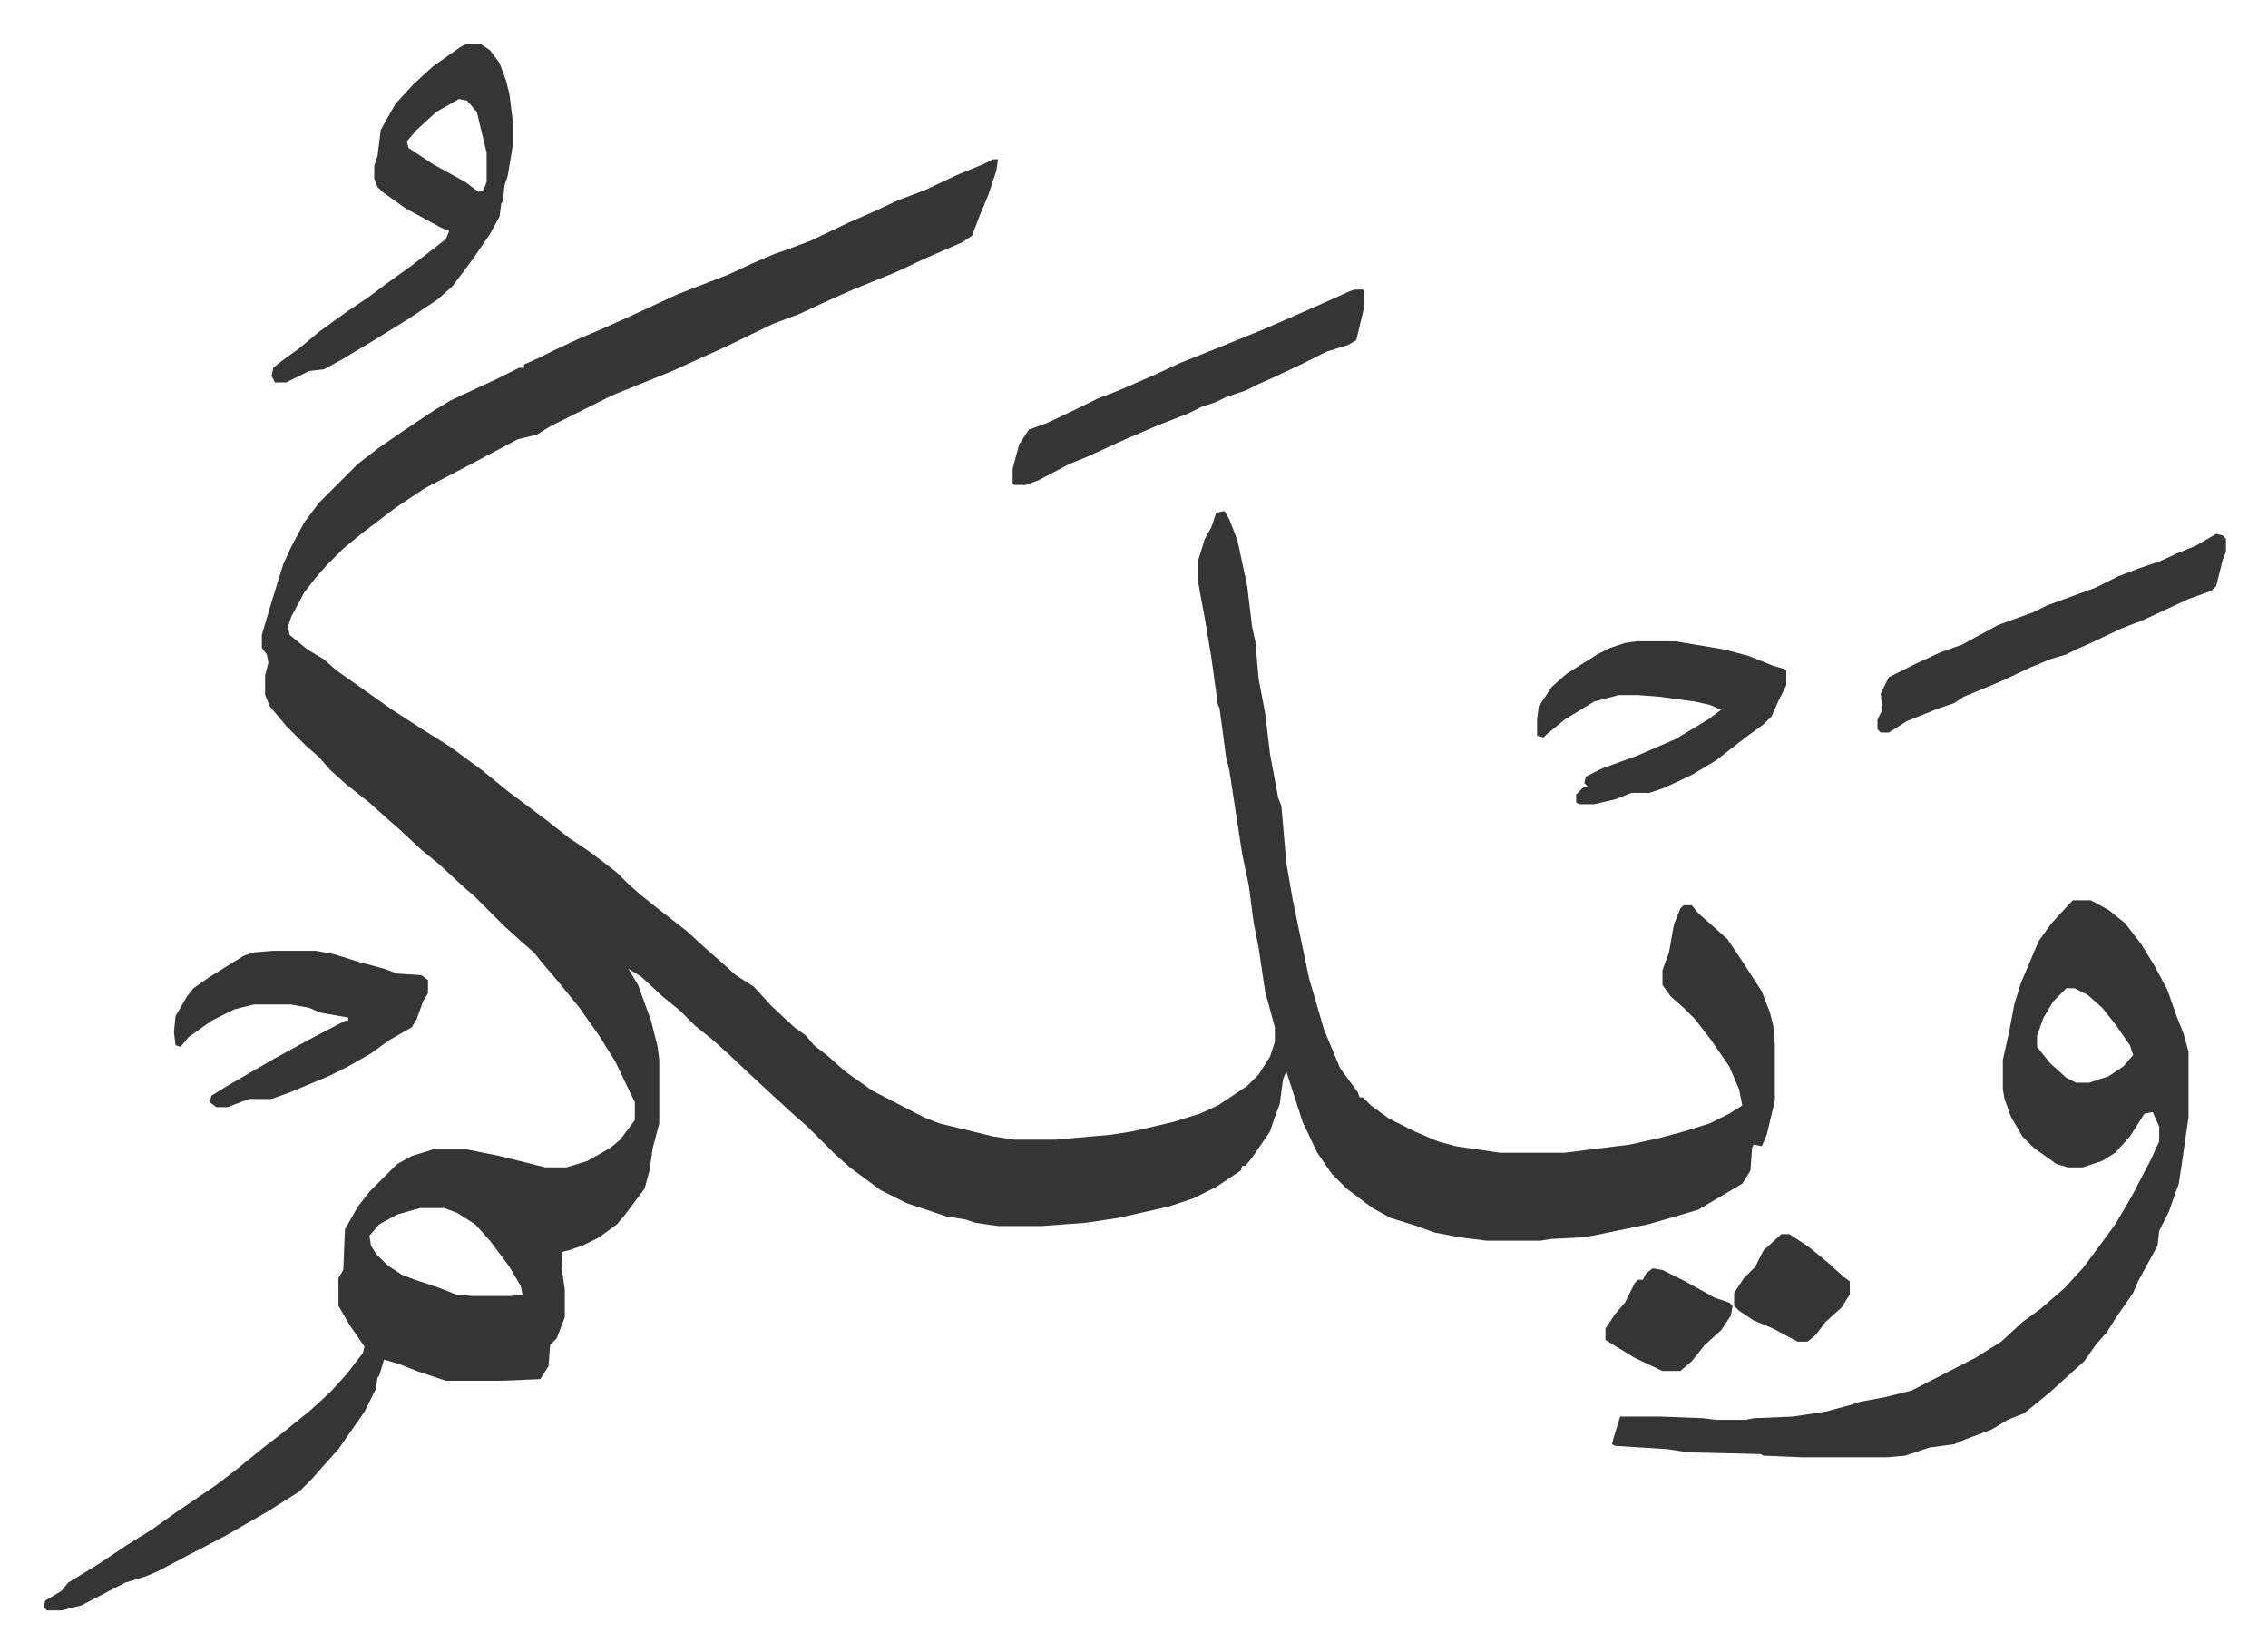
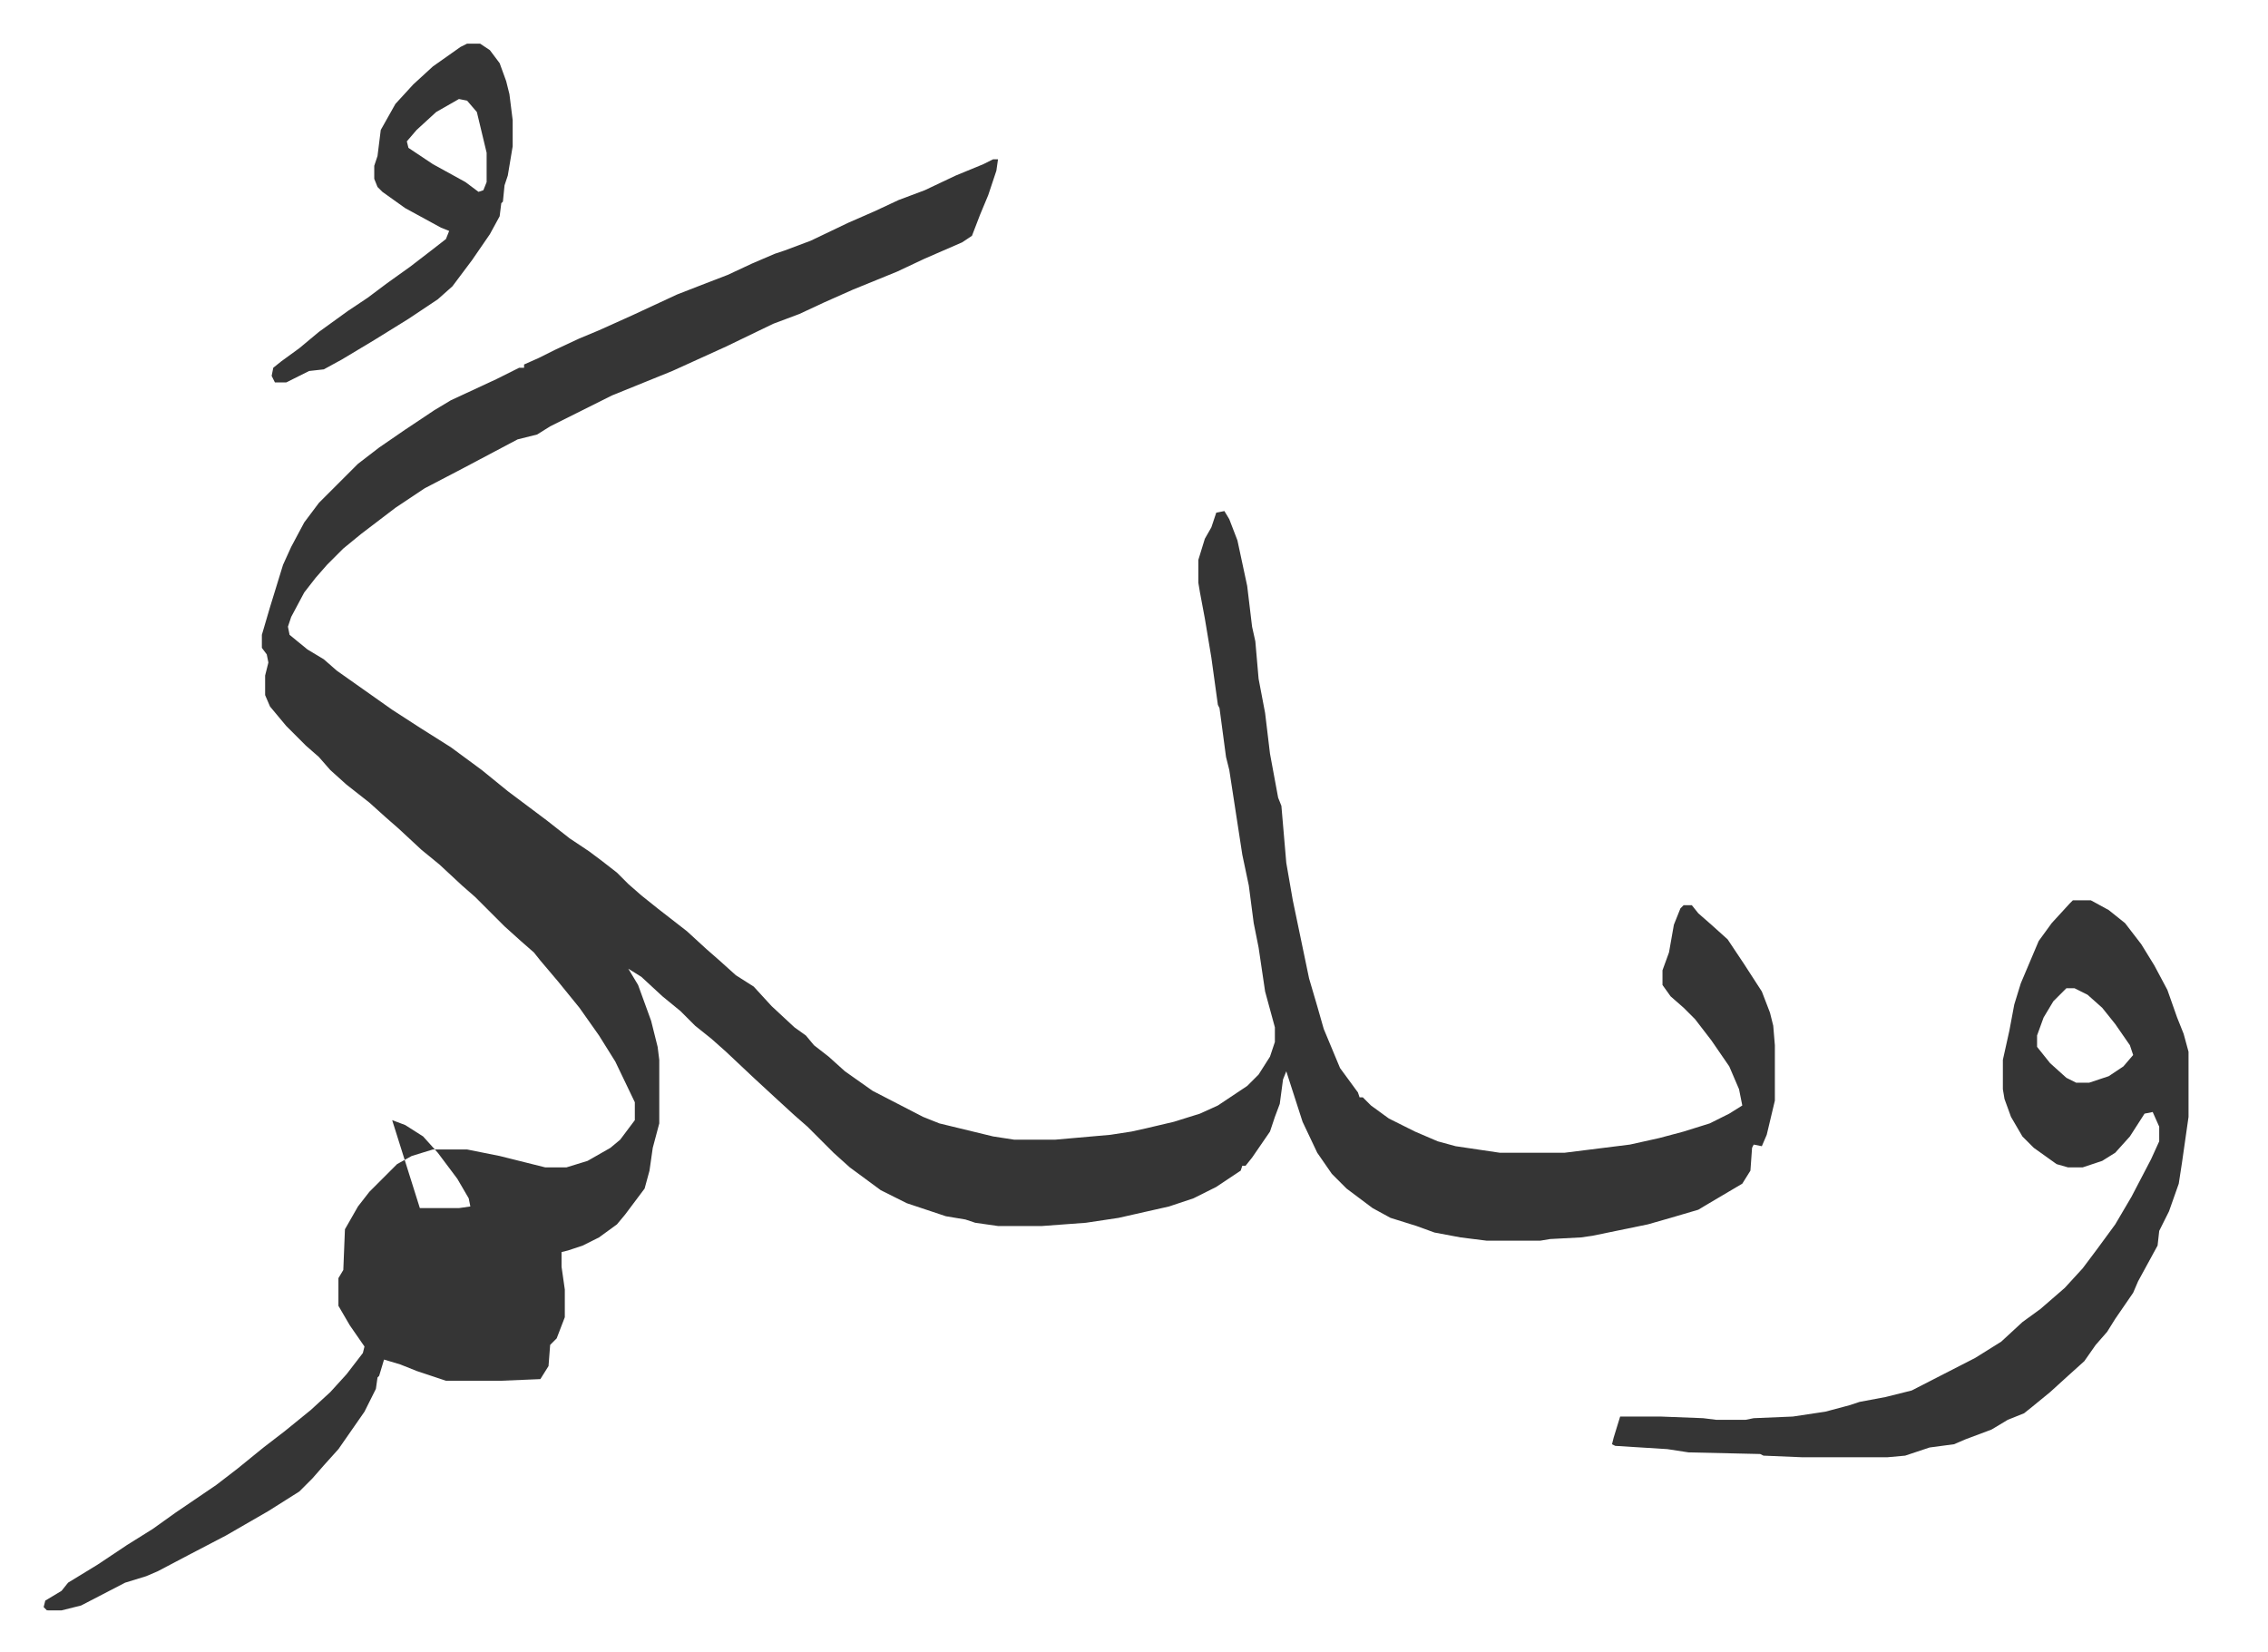
<svg xmlns="http://www.w3.org/2000/svg" viewBox="-26.8 215.2 1392.6 1014.6">
-   <path fill="#353535" id="rule_normal" d="M583 313h3l-1 7-5 15-5 12-5 13-6 4-23 10-17 8-27 11-18 8-15 7-16 6-29 14-33 15-37 15-22 11-16 8-8 5-12 3-34 18-23 12-18 12-21 16-11 9-10 10-7 8-7 9-8 15-2 6 1 5 11 9 10 6 8 7 17 12 17 12 17 11 19 12 19 14 16 13 12 9 12 9 14 11 12 8 8 6 9 7 7 7 8 7 10 8 18 14 12 11 8 7 10 9 11 7 11 12 14 13 7 5 5 6 9 7 10 9 17 12 31 16 10 4 33 8 13 2h25l34-3 13-2 9-2 17-4 16-5 11-5 18-12 7-7 7-11 3-9v-9l-6-22-4-27-3-15-3-23-4-19-8-52-2-8-4-30-1-2-4-29-4-24-3-16-1-6v-14l4-13 4-7 3-9 5-1 3 5 5 13 6 28 3 25 2 9 2 23 4 21 3 25 5 27 2 5 3 35 4 23 10 48 5 17 4 14 5 12 5 12 11 15 1 3h2l5 5 11 8 16 8 14 6 11 3 27 4h40l40-5 18-4 15-4 16-5 12-6 8-5-2-10-6-14-11-16-10-13-7-7-8-7-5-7v-9l4-11 3-17 4-10 2-2h5l4 5 8 7 10 9 10 15 11 17 5 13 2 8 1 12v34l-5 21-3 7-5-1-1 2-1 14-5 8-22 13-5 3-17 5-14 4-34 7-7 1-19 1-6 1h-33l-16-2-16-3-11-4-16-5-11-6-16-12-9-9-9-13-9-19-10-31-2 5-2 15-3 8-3 9-11 16-4 5h-2l-1 3-15 10-14 7-15 5-31 7-20 3-27 2h-27l-14-2-6-2-12-2-24-8-16-8-19-14-10-9-16-16-8-7-12-11-13-12-17-16-9-8-10-8-9-9-11-9-13-12-8-5 6 10 8 22 4 16 1 8v39l-4 15-2 14-3 11-12 16-5 6-11 8-10 5-9 3-4 1v9l2 14v17l-5 13-4 4-1 13-5 8-24 1h-34l-18-6-10-4-10-3-3 10-1 1-1 7-7 14-16 23-9 10-7 8-8 8-19 12-26 15-23 12-19 10-7 3-13 4-27 14-12 3H2l-2-2 1-4 10-6 4-5 18-11 18-12 16-10 14-10 25-17 13-10 16-13 13-10 16-13 12-11 10-11 10-13 1-4-9-13-7-12v-17l3-5 1-25 8-14 7-9 17-17 9-5 13-4h21l20 4 8 2 20 5h13l13-4 14-8 6-5 9-12v-11l-12-25-10-16-12-17-13-16-11-13-4-5-8-7-10-9-18-18-8-7-14-13-11-9-14-13-8-7-10-9-14-11-10-9-7-8-8-7-7-7-5-5-10-12-3-7v-12l2-8-1-5-3-4v-8l5-17 8-26 5-11 8-15 9-12 24-24 13-10 16-11 18-12 10-6 28-13 14-7h3v-2l9-4 10-5 15-7 12-5 20-9 28-13 18-7 13-5 15-7 14-6 6-2 16-6 23-11 16-7 15-7 16-6 19-9 17-7zM231 957l-14 4-11 6-6 7 1 6 3 5 7 7 9 6 8 3 15 5 10 4 10 1h24l7-1-1-5-7-12-12-16-9-10-11-7-8-3zm1015-189h11l11 6 10 8 10 13 8 13 8 15 6 17 4 10 3 11v40l-4 28-2 13-6 17-6 12-1 9-12 22-3 7-11 16-5 8-7 8-7 10-10 9-11 10-11 9-5 4-10 4-10 6-16 6-7 3-15 2-15 5-11 1h-52l-24-1-2-1-44-1-13-2-32-2-2-1 1-4 4-13h25l26 1 8 1h18l5-1 24-1 20-3 15-4 6-2 16-3 16-4 39-20 16-10 13-12 11-8 15-13 11-12 9-12 11-15 10-17 12-23 5-11v-9l-4-9-5 1-9 14-9 10-8 5-6 2-6 2h-9l-7-2-14-10-7-7-7-12-4-11-1-6v-18l4-18 3-16 4-13 11-26 8-11 11-12zm-4 54-8 8-6 10-4 11v7l8 10 10 9 6 3h8l12-4 9-6 6-7-2-6-9-13-8-10-9-8-8-4zM260 242h8l6 4 6 8 4 11 2 8 2 16v16l-3 18-2 6-1 10-1 1-1 8-6 11-11 16-12 16-9 8-18 12-21 13-20 12-11 6-9 1-14 7h-7l-2-4 1-5 5-4 11-8 12-10 18-13 12-8 12-9 14-10 13-10 9-7 2-5-5-2-22-12-14-10-3-3-2-5v-8l2-6 2-16 9-16 11-12 12-11 17-12zm-5 34-14 8-12 11-6 7 1 4 15 10 20 11 8 6 3-1 2-5v-18l-6-25-6-7z" />
-   <path fill="#353535" id="rule_normal" d="M978 609h24l30 5 15 4 15 6 7 2 1 1v9l-5 10-4 9-5 5-11 8-18 14-15 9-17 8-9 3h-11l-10 4-13 3h-9l-2-1v-5l4-4 3-1-2-2 1-4 10-5 22-8 23-10 20-12 8-6-7-3-9-2-22-3-13-1h-12l-15 4-18 11-11 9-2 2-4-1v-10l1-8 8-12 9-8 19-12 8-4 9-3zM141 799h26l11 2 16 5 15 4 8 3 15 1 4 3v8l-3 5-4 11-3 5-14 8-11 8-14 8-12 6-24 10-11 4h-14l-13 5h-7l-4-3 1-4 8-5 12-7 19-11 22-12 21-11h2v-2l-17-3-7-3-11-2h-23l-12 3-14 7-14 10-5 6-3-1-1-8 1-10 7-12 4-5 10-7 21-13 6-2zm1193-256 4 1 2 2v8l-2 5-4 16-3 3-14 5-28 13-13 5-19 9-9 4-6 3-10 3-12 5-17 8-7 3-17 7-6 4-9 3-20 8-11 7h-5l-2-2v-6l3-6-1-10 5-10 16-8 15-7 14-5 22-12 22-8 8-4 30-11 14-7 13-5 12-4 11-5 12-5zM805 393h5l1 1v9l-5 21-5 3-13 4-16 8-17 8-9 4-8 4-12 4-6 3-9 3-8 4-18 7-21 9-24 11-10 4-19 10-8 3h-7l-1-1v-9l4-15 6-9 11-4 21-10 10-5 13-5 23-10 15-7 25-10 27-11 16-7 16-7 20-9zm183 601 6 1 14 7 18 10 9 3 2 2-1 6-6 9-10 9-8 10-7 6h-11l-17-8-18-11v-7l6-9 6-7 6-12 2-2h3l2-4zm79-21h5l12 8 11 9 10 9 4 3v8l-5 8-10 9-6 8-5 4h-6l-15-8-12-5-9-6-3-3v-8l6-9 7-7 5-10z" />
+   <path fill="#353535" id="rule_normal" d="M583 313h3l-1 7-5 15-5 12-5 13-6 4-23 10-17 8-27 11-18 8-15 7-16 6-29 14-33 15-37 15-22 11-16 8-8 5-12 3-34 18-23 12-18 12-21 16-11 9-10 10-7 8-7 9-8 15-2 6 1 5 11 9 10 6 8 7 17 12 17 12 17 11 19 12 19 14 16 13 12 9 12 9 14 11 12 8 8 6 9 7 7 7 8 7 10 8 18 14 12 11 8 7 10 9 11 7 11 12 14 13 7 5 5 6 9 7 10 9 17 12 31 16 10 4 33 8 13 2h25l34-3 13-2 9-2 17-4 16-5 11-5 18-12 7-7 7-11 3-9v-9l-6-22-4-27-3-15-3-23-4-19-8-52-2-8-4-30-1-2-4-29-4-24-3-16-1-6v-14l4-13 4-7 3-9 5-1 3 5 5 13 6 28 3 25 2 9 2 23 4 21 3 25 5 27 2 5 3 35 4 23 10 48 5 17 4 14 5 12 5 12 11 15 1 3h2l5 5 11 8 16 8 14 6 11 3 27 4h40l40-5 18-4 15-4 16-5 12-6 8-5-2-10-6-14-11-16-10-13-7-7-8-7-5-7v-9l4-11 3-17 4-10 2-2h5l4 5 8 7 10 9 10 15 11 17 5 13 2 8 1 12v34l-5 21-3 7-5-1-1 2-1 14-5 8-22 13-5 3-17 5-14 4-34 7-7 1-19 1-6 1h-33l-16-2-16-3-11-4-16-5-11-6-16-12-9-9-9-13-9-19-10-31-2 5-2 15-3 8-3 9-11 16-4 5h-2l-1 3-15 10-14 7-15 5-31 7-20 3-27 2h-27l-14-2-6-2-12-2-24-8-16-8-19-14-10-9-16-16-8-7-12-11-13-12-17-16-9-8-10-8-9-9-11-9-13-12-8-5 6 10 8 22 4 16 1 8v39l-4 15-2 14-3 11-12 16-5 6-11 8-10 5-9 3-4 1v9l2 14v17l-5 13-4 4-1 13-5 8-24 1h-34l-18-6-10-4-10-3-3 10-1 1-1 7-7 14-16 23-9 10-7 8-8 8-19 12-26 15-23 12-19 10-7 3-13 4-27 14-12 3H2l-2-2 1-4 10-6 4-5 18-11 18-12 16-10 14-10 25-17 13-10 16-13 13-10 16-13 12-11 10-11 10-13 1-4-9-13-7-12v-17l3-5 1-25 8-14 7-9 17-17 9-5 13-4h21l20 4 8 2 20 5h13l13-4 14-8 6-5 9-12v-11l-12-25-10-16-12-17-13-16-11-13-4-5-8-7-10-9-18-18-8-7-14-13-11-9-14-13-8-7-10-9-14-11-10-9-7-8-8-7-7-7-5-5-10-12-3-7v-12l2-8-1-5-3-4v-8l5-17 8-26 5-11 8-15 9-12 24-24 13-10 16-11 18-12 10-6 28-13 14-7h3v-2l9-4 10-5 15-7 12-5 20-9 28-13 18-7 13-5 15-7 14-6 6-2 16-6 23-11 16-7 15-7 16-6 19-9 17-7zM231 957h24l7-1-1-5-7-12-12-16-9-10-11-7-8-3zm1015-189h11l11 6 10 8 10 13 8 13 8 15 6 17 4 10 3 11v40l-4 28-2 13-6 17-6 12-1 9-12 22-3 7-11 16-5 8-7 8-7 10-10 9-11 10-11 9-5 4-10 4-10 6-16 6-7 3-15 2-15 5-11 1h-52l-24-1-2-1-44-1-13-2-32-2-2-1 1-4 4-13h25l26 1 8 1h18l5-1 24-1 20-3 15-4 6-2 16-3 16-4 39-20 16-10 13-12 11-8 15-13 11-12 9-12 11-15 10-17 12-23 5-11v-9l-4-9-5 1-9 14-9 10-8 5-6 2-6 2h-9l-7-2-14-10-7-7-7-12-4-11-1-6v-18l4-18 3-16 4-13 11-26 8-11 11-12zm-4 54-8 8-6 10-4 11v7l8 10 10 9 6 3h8l12-4 9-6 6-7-2-6-9-13-8-10-9-8-8-4zM260 242h8l6 4 6 8 4 11 2 8 2 16v16l-3 18-2 6-1 10-1 1-1 8-6 11-11 16-12 16-9 8-18 12-21 13-20 12-11 6-9 1-14 7h-7l-2-4 1-5 5-4 11-8 12-10 18-13 12-8 12-9 14-10 13-10 9-7 2-5-5-2-22-12-14-10-3-3-2-5v-8l2-6 2-16 9-16 11-12 12-11 17-12zm-5 34-14 8-12 11-6 7 1 4 15 10 20 11 8 6 3-1 2-5v-18l-6-25-6-7z" />
</svg>